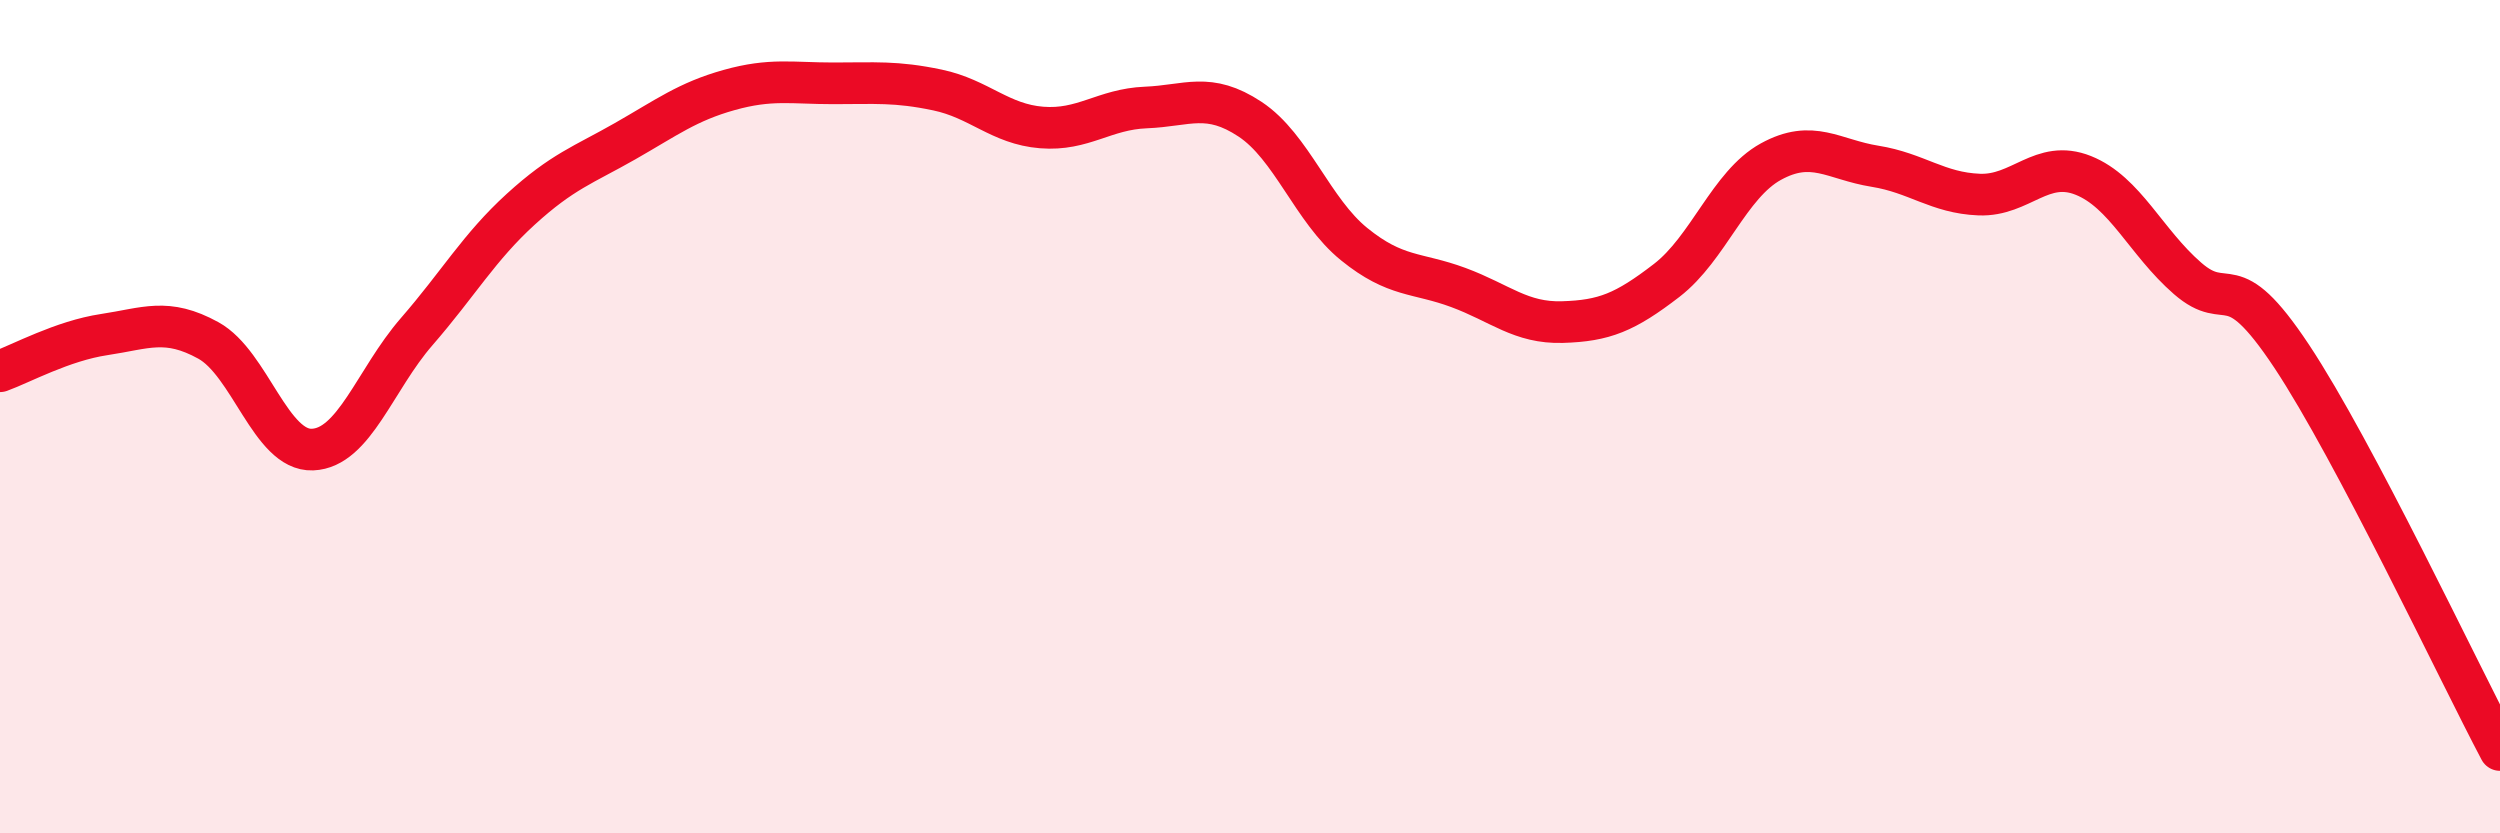
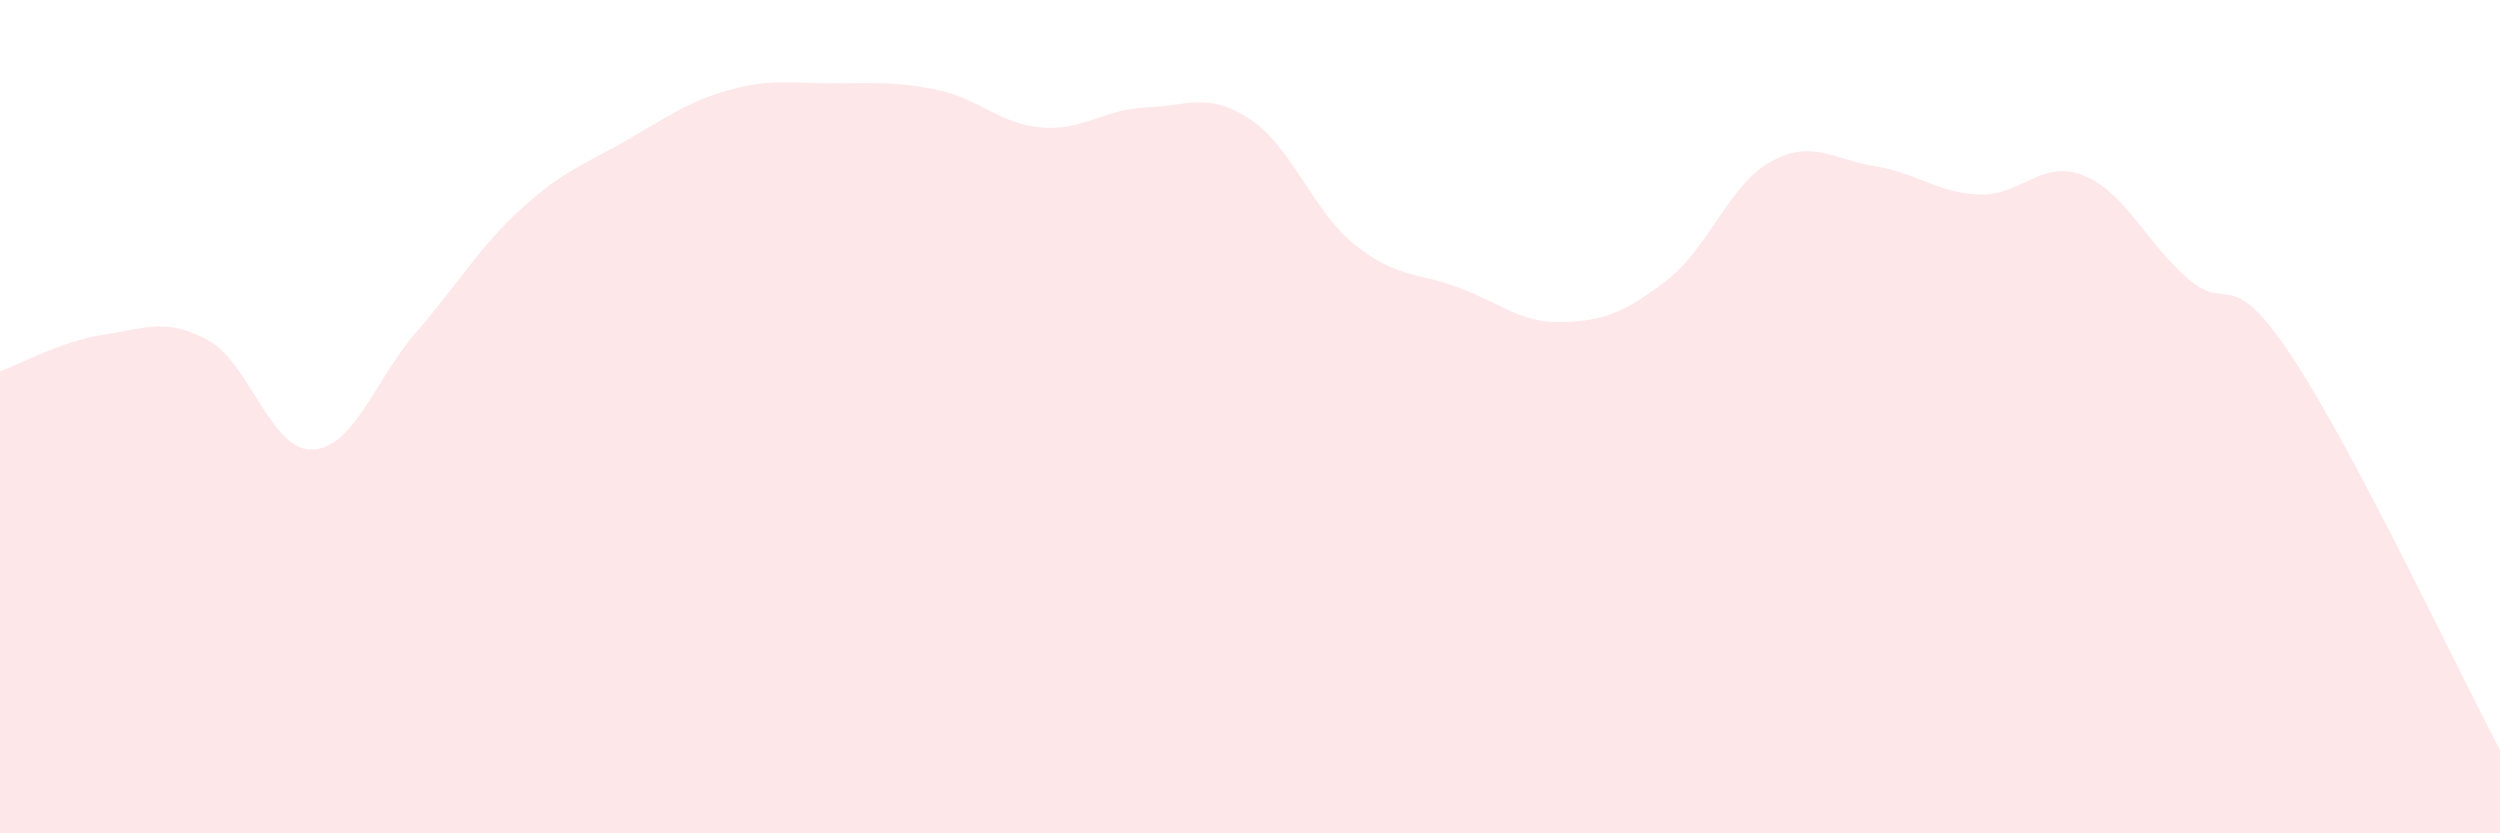
<svg xmlns="http://www.w3.org/2000/svg" width="60" height="20" viewBox="0 0 60 20">
  <path d="M 0,8.91 C 0.5,8.73 1.5,8.18 2.5,8.03 C 3.5,7.88 4,7.62 5,8.17 C 6,8.72 6.5,10.83 7.5,10.79 C 8.5,10.75 9,9.11 10,7.96 C 11,6.81 11.5,5.93 12.5,5.02 C 13.5,4.11 14,3.96 15,3.39 C 16,2.82 16.5,2.44 17.5,2.16 C 18.5,1.88 19,2 20,2 C 21,2 21.5,1.95 22.5,2.16 C 23.5,2.37 24,2.98 25,3.06 C 26,3.14 26.5,2.62 27.5,2.58 C 28.5,2.54 29,2.2 30,2.86 C 31,3.52 31.5,5.05 32.5,5.86 C 33.5,6.67 34,6.53 35,6.9 C 36,7.27 36.5,7.76 37.5,7.73 C 38.5,7.7 39,7.5 40,6.73 C 41,5.96 41.5,4.43 42.5,3.88 C 43.5,3.33 44,3.83 45,3.99 C 46,4.15 46.5,4.63 47.5,4.67 C 48.5,4.71 49,3.81 50,4.21 C 51,4.61 51.5,5.81 52.5,6.68 C 53.5,7.55 53.5,6.29 55,8.55 C 56.5,10.81 59,16.11 60,18L60 20L0 20Z" fill="#EB0A25" opacity="0.1" stroke-linecap="round" stroke-linejoin="round" />
-   <path d="M 0,8.91 C 0.5,8.73 1.5,8.18 2.5,8.03 C 3.5,7.88 4,7.62 5,8.17 C 6,8.72 6.5,10.83 7.5,10.79 C 8.5,10.75 9,9.11 10,7.96 C 11,6.81 11.5,5.93 12.5,5.02 C 13.5,4.11 14,3.96 15,3.39 C 16,2.82 16.5,2.44 17.5,2.16 C 18.5,1.88 19,2 20,2 C 21,2 21.5,1.95 22.5,2.16 C 23.5,2.37 24,2.98 25,3.06 C 26,3.14 26.5,2.62 27.5,2.58 C 28.5,2.54 29,2.2 30,2.86 C 31,3.52 31.5,5.05 32.5,5.86 C 33.5,6.67 34,6.53 35,6.9 C 36,7.27 36.5,7.76 37.5,7.73 C 38.5,7.7 39,7.5 40,6.73 C 41,5.96 41.5,4.43 42.5,3.88 C 43.5,3.33 44,3.83 45,3.99 C 46,4.15 46.5,4.63 47.5,4.67 C 48.5,4.71 49,3.81 50,4.21 C 51,4.61 51.5,5.81 52.5,6.68 C 53.5,7.55 53.5,6.29 55,8.55 C 56.5,10.81 59,16.11 60,18" stroke="#EB0A25" stroke-width="1" fill="none" stroke-linecap="round" stroke-linejoin="round" />
</svg>